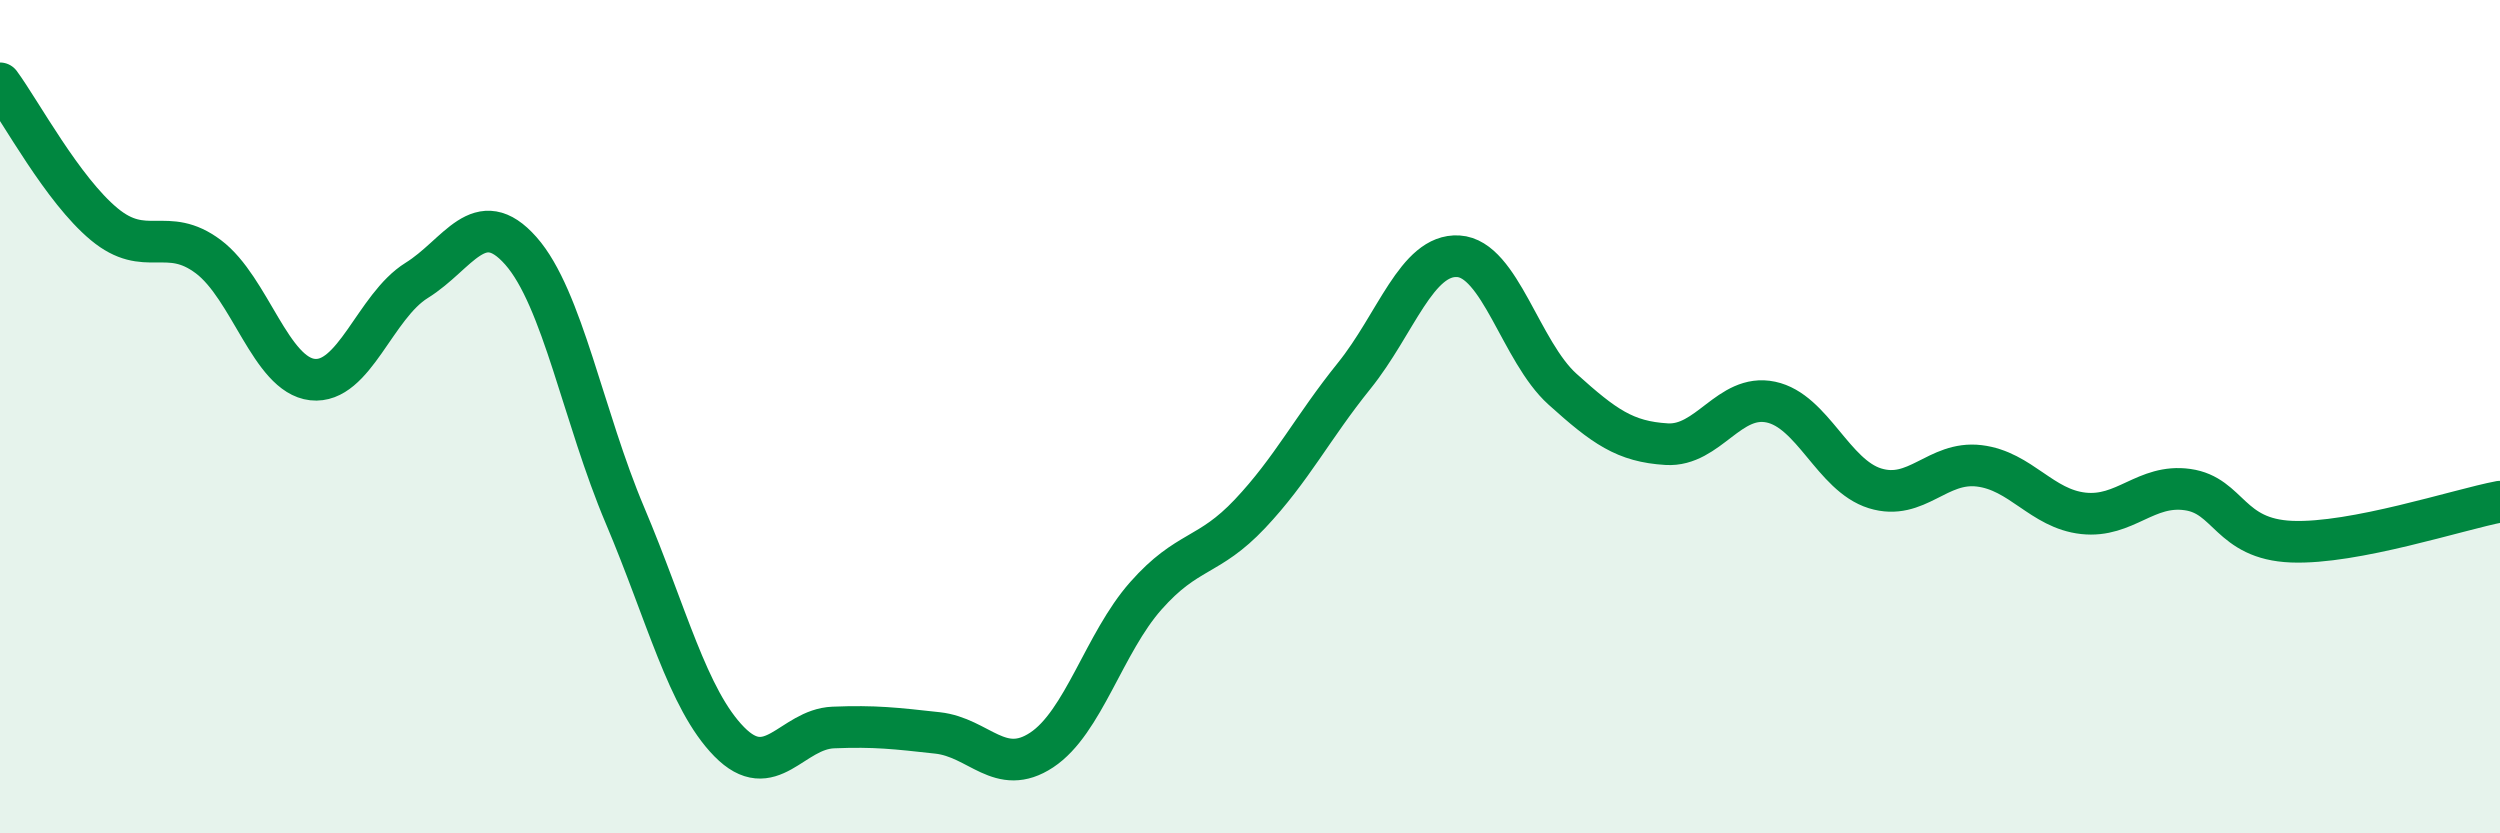
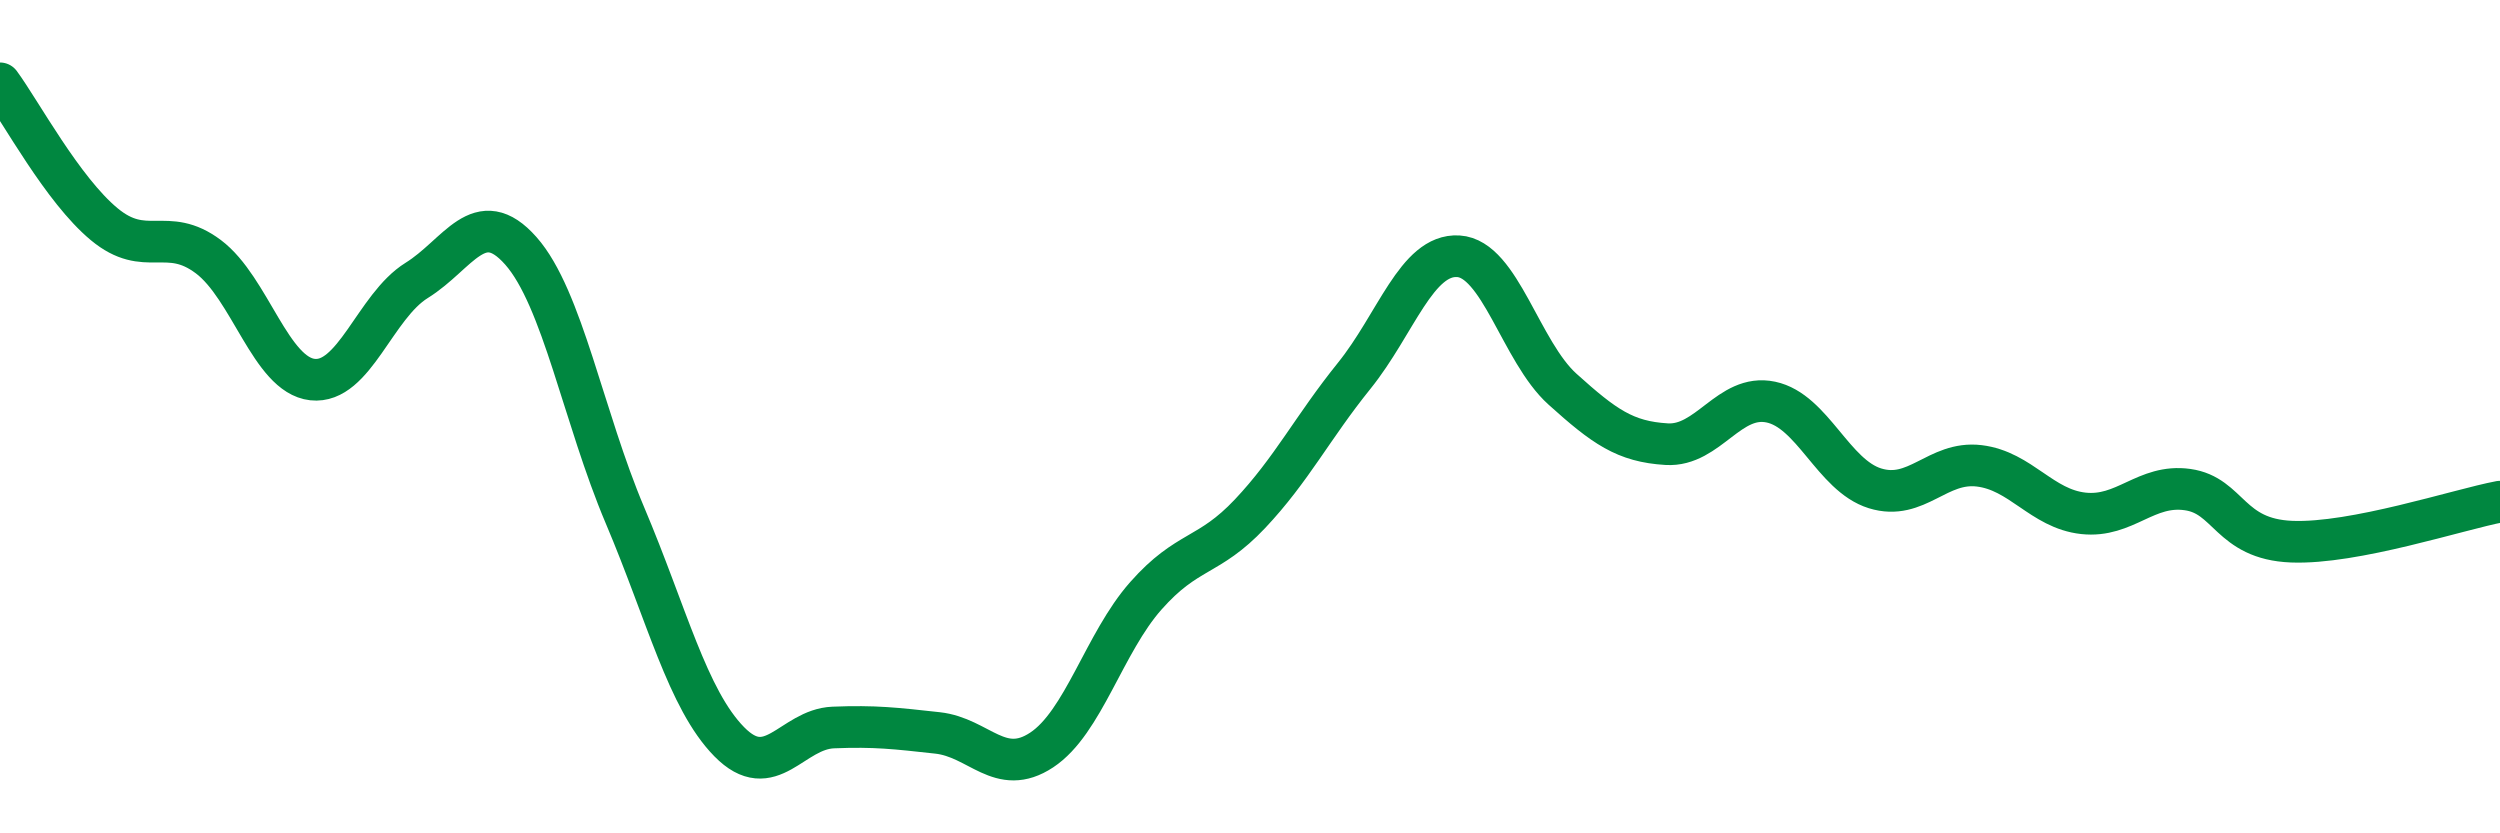
<svg xmlns="http://www.w3.org/2000/svg" width="60" height="20" viewBox="0 0 60 20">
-   <path d="M 0,2 C 0.5,2.68 1.5,4.55 2.5,5.38 C 3.5,6.21 4,5.41 5,6.16 C 6,6.91 6.5,9 7.5,9.11 C 8.5,9.22 9,7.35 10,6.73 C 11,6.11 11.5,4.89 12.5,6.02 C 13.5,7.15 14,10.01 15,12.37 C 16,14.73 16.5,16.78 17.5,17.8 C 18.5,18.82 19,17.5 20,17.46 C 21,17.42 21.5,17.48 22.5,17.59 C 23.5,17.7 24,18.66 25,18 C 26,17.34 26.5,15.43 27.5,14.3 C 28.5,13.17 29,13.39 30,12.33 C 31,11.27 31.5,10.26 32.5,9.02 C 33.5,7.78 34,6.09 35,6.15 C 36,6.21 36.5,8.44 37.5,9.34 C 38.5,10.24 39,10.6 40,10.66 C 41,10.72 41.5,9.44 42.5,9.65 C 43.5,9.86 44,11.41 45,11.72 C 46,12.03 46.5,11.06 47.5,11.18 C 48.5,11.3 49,12.21 50,12.32 C 51,12.43 51.5,11.61 52.5,11.75 C 53.5,11.89 53.5,12.94 55,13 C 56.5,13.06 59,12.23 60,12.04L60 20L0 20Z" fill="#008740" opacity="0.1" stroke-linecap="round" stroke-linejoin="round" />
  <path d="M 0,2 C 0.5,2.68 1.5,4.55 2.5,5.38 C 3.5,6.21 4,5.41 5,6.16 C 6,6.91 6.5,9 7.5,9.11 C 8.5,9.22 9,7.35 10,6.73 C 11,6.11 11.5,4.89 12.5,6.02 C 13.5,7.15 14,10.01 15,12.37 C 16,14.73 16.5,16.78 17.5,17.8 C 18.5,18.82 19,17.5 20,17.46 C 21,17.42 21.5,17.48 22.5,17.59 C 23.5,17.7 24,18.66 25,18 C 26,17.34 26.5,15.43 27.5,14.3 C 28.5,13.17 29,13.39 30,12.33 C 31,11.27 31.5,10.26 32.5,9.02 C 33.5,7.78 34,6.09 35,6.15 C 36,6.21 36.5,8.44 37.5,9.34 C 38.5,10.24 39,10.6 40,10.66 C 41,10.72 41.5,9.44 42.5,9.65 C 43.5,9.86 44,11.41 45,11.72 C 46,12.03 46.5,11.06 47.5,11.18 C 48.5,11.3 49,12.21 50,12.32 C 51,12.43 51.5,11.61 52.5,11.75 C 53.5,11.89 53.5,12.94 55,13 C 56.5,13.06 59,12.23 60,12.04" stroke="#008740" stroke-width="1" fill="none" stroke-linecap="round" stroke-linejoin="round" />
</svg>